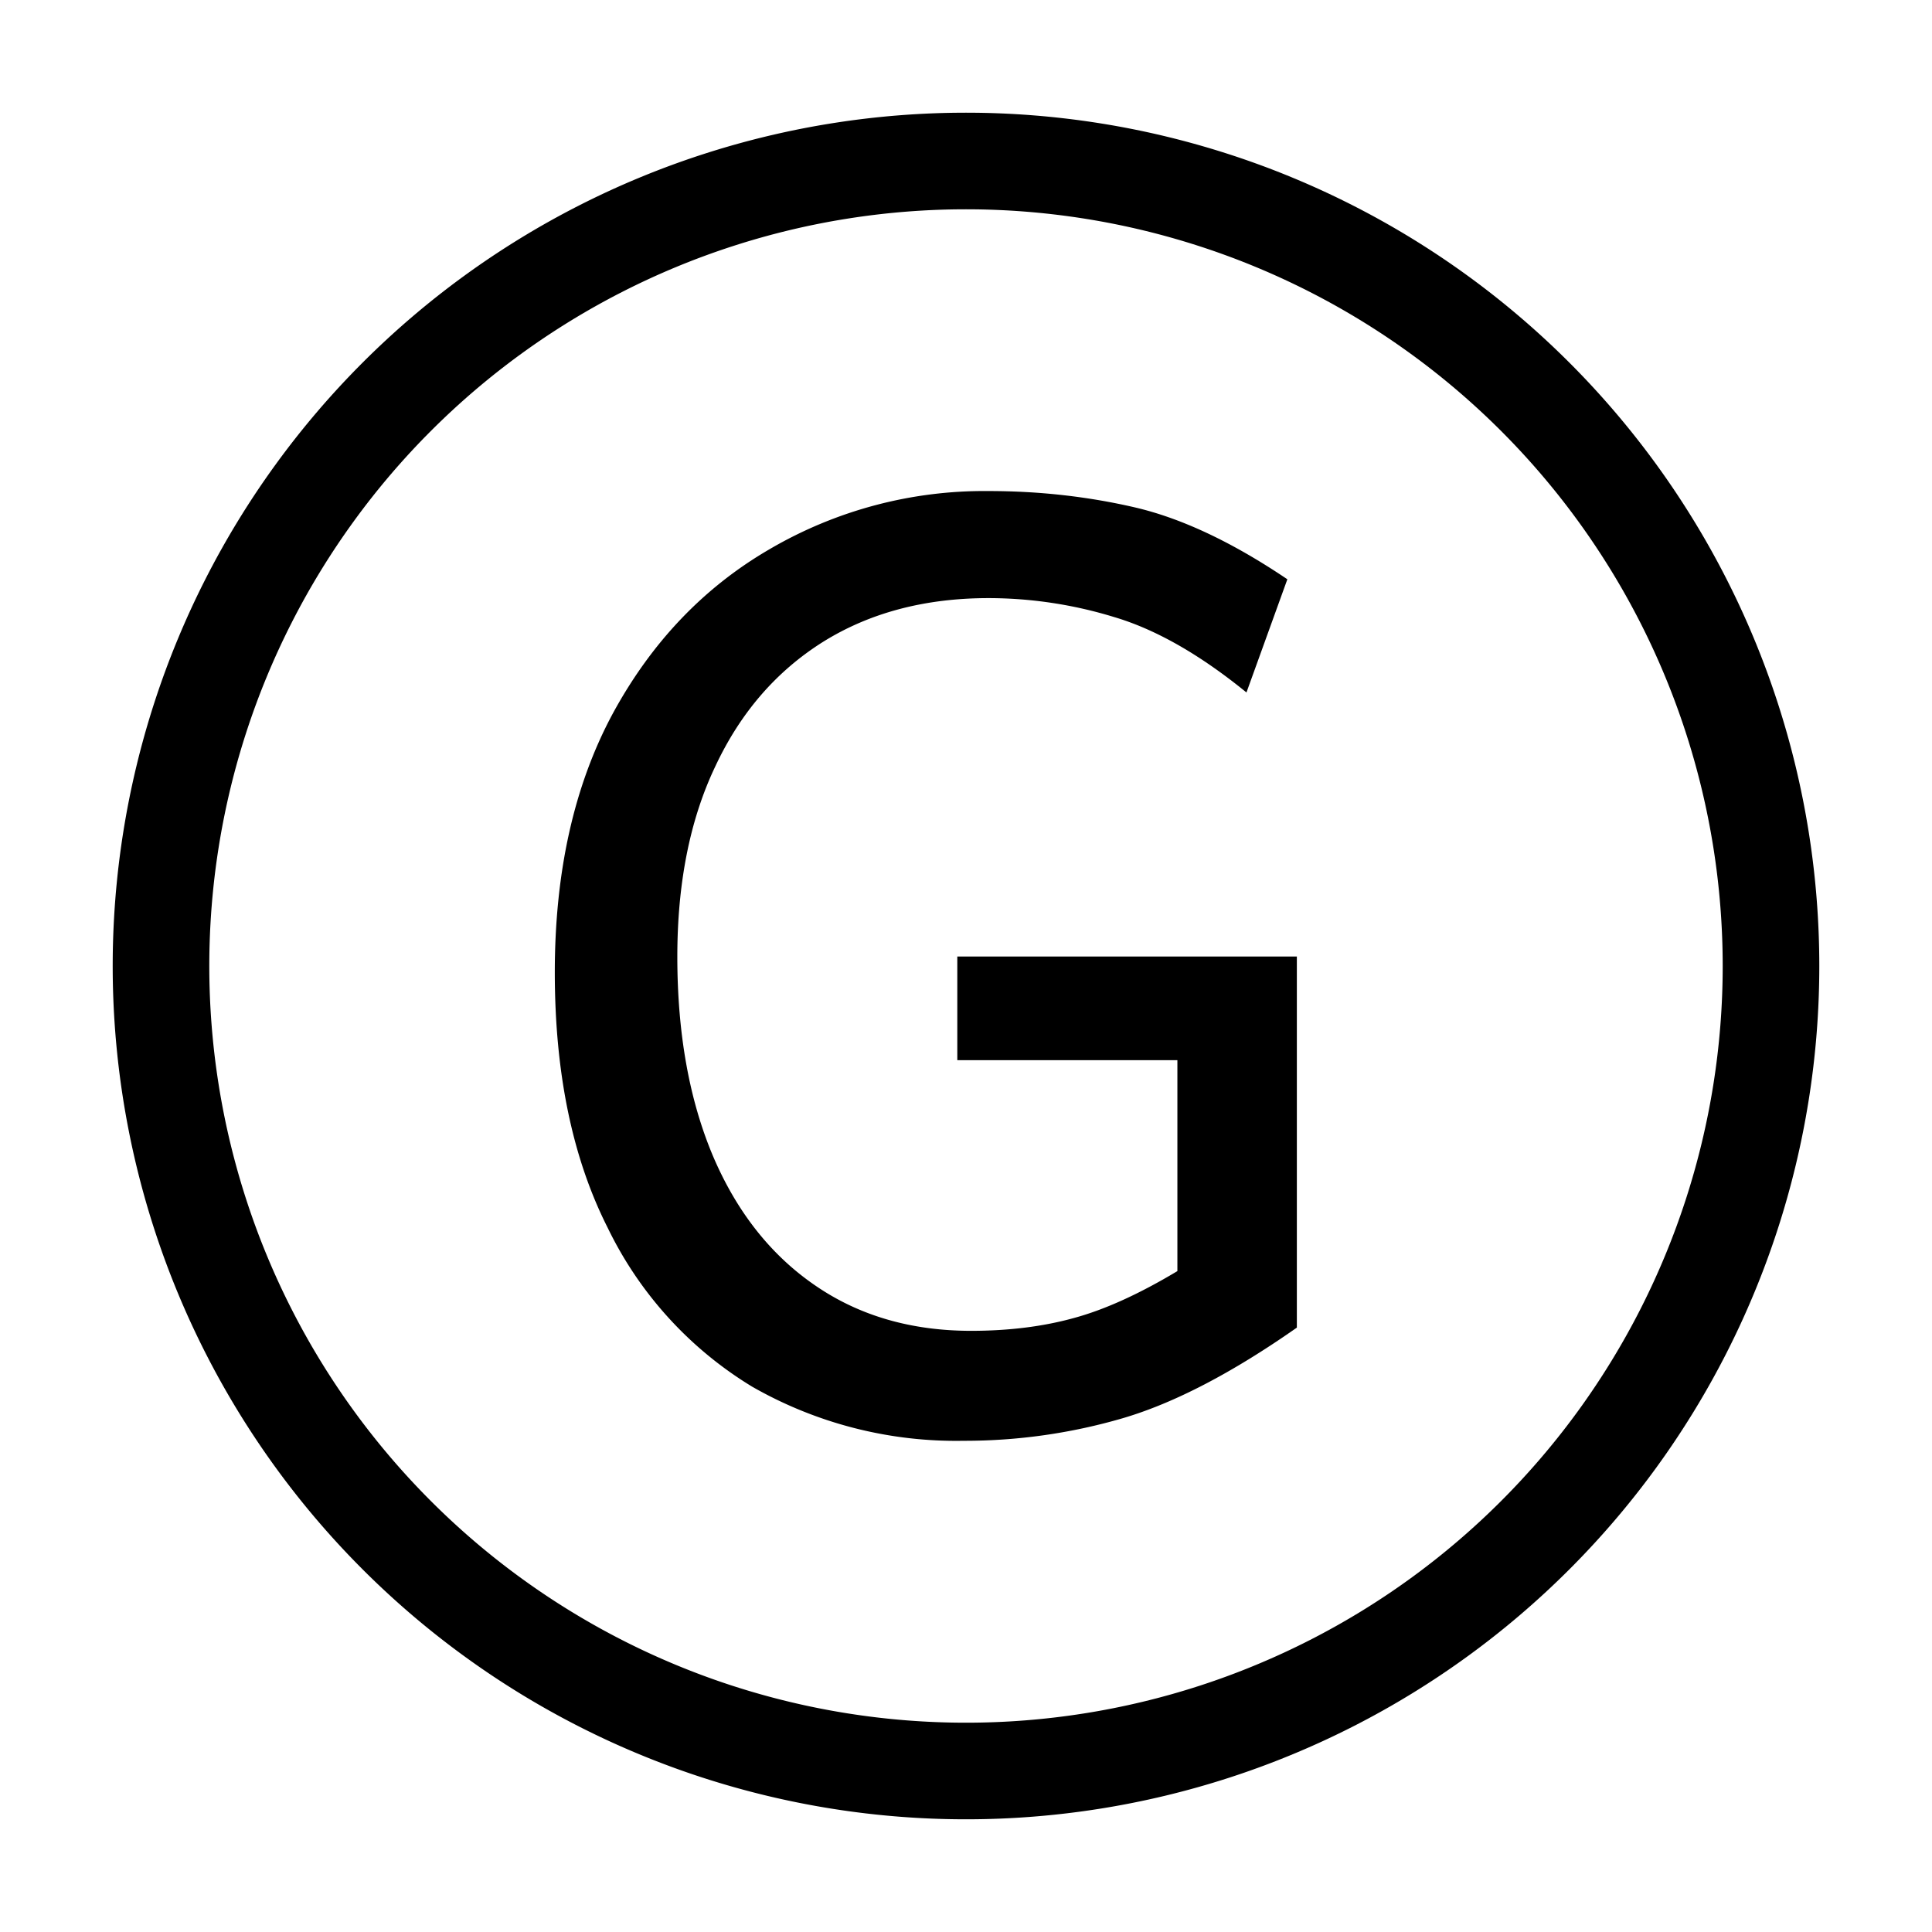
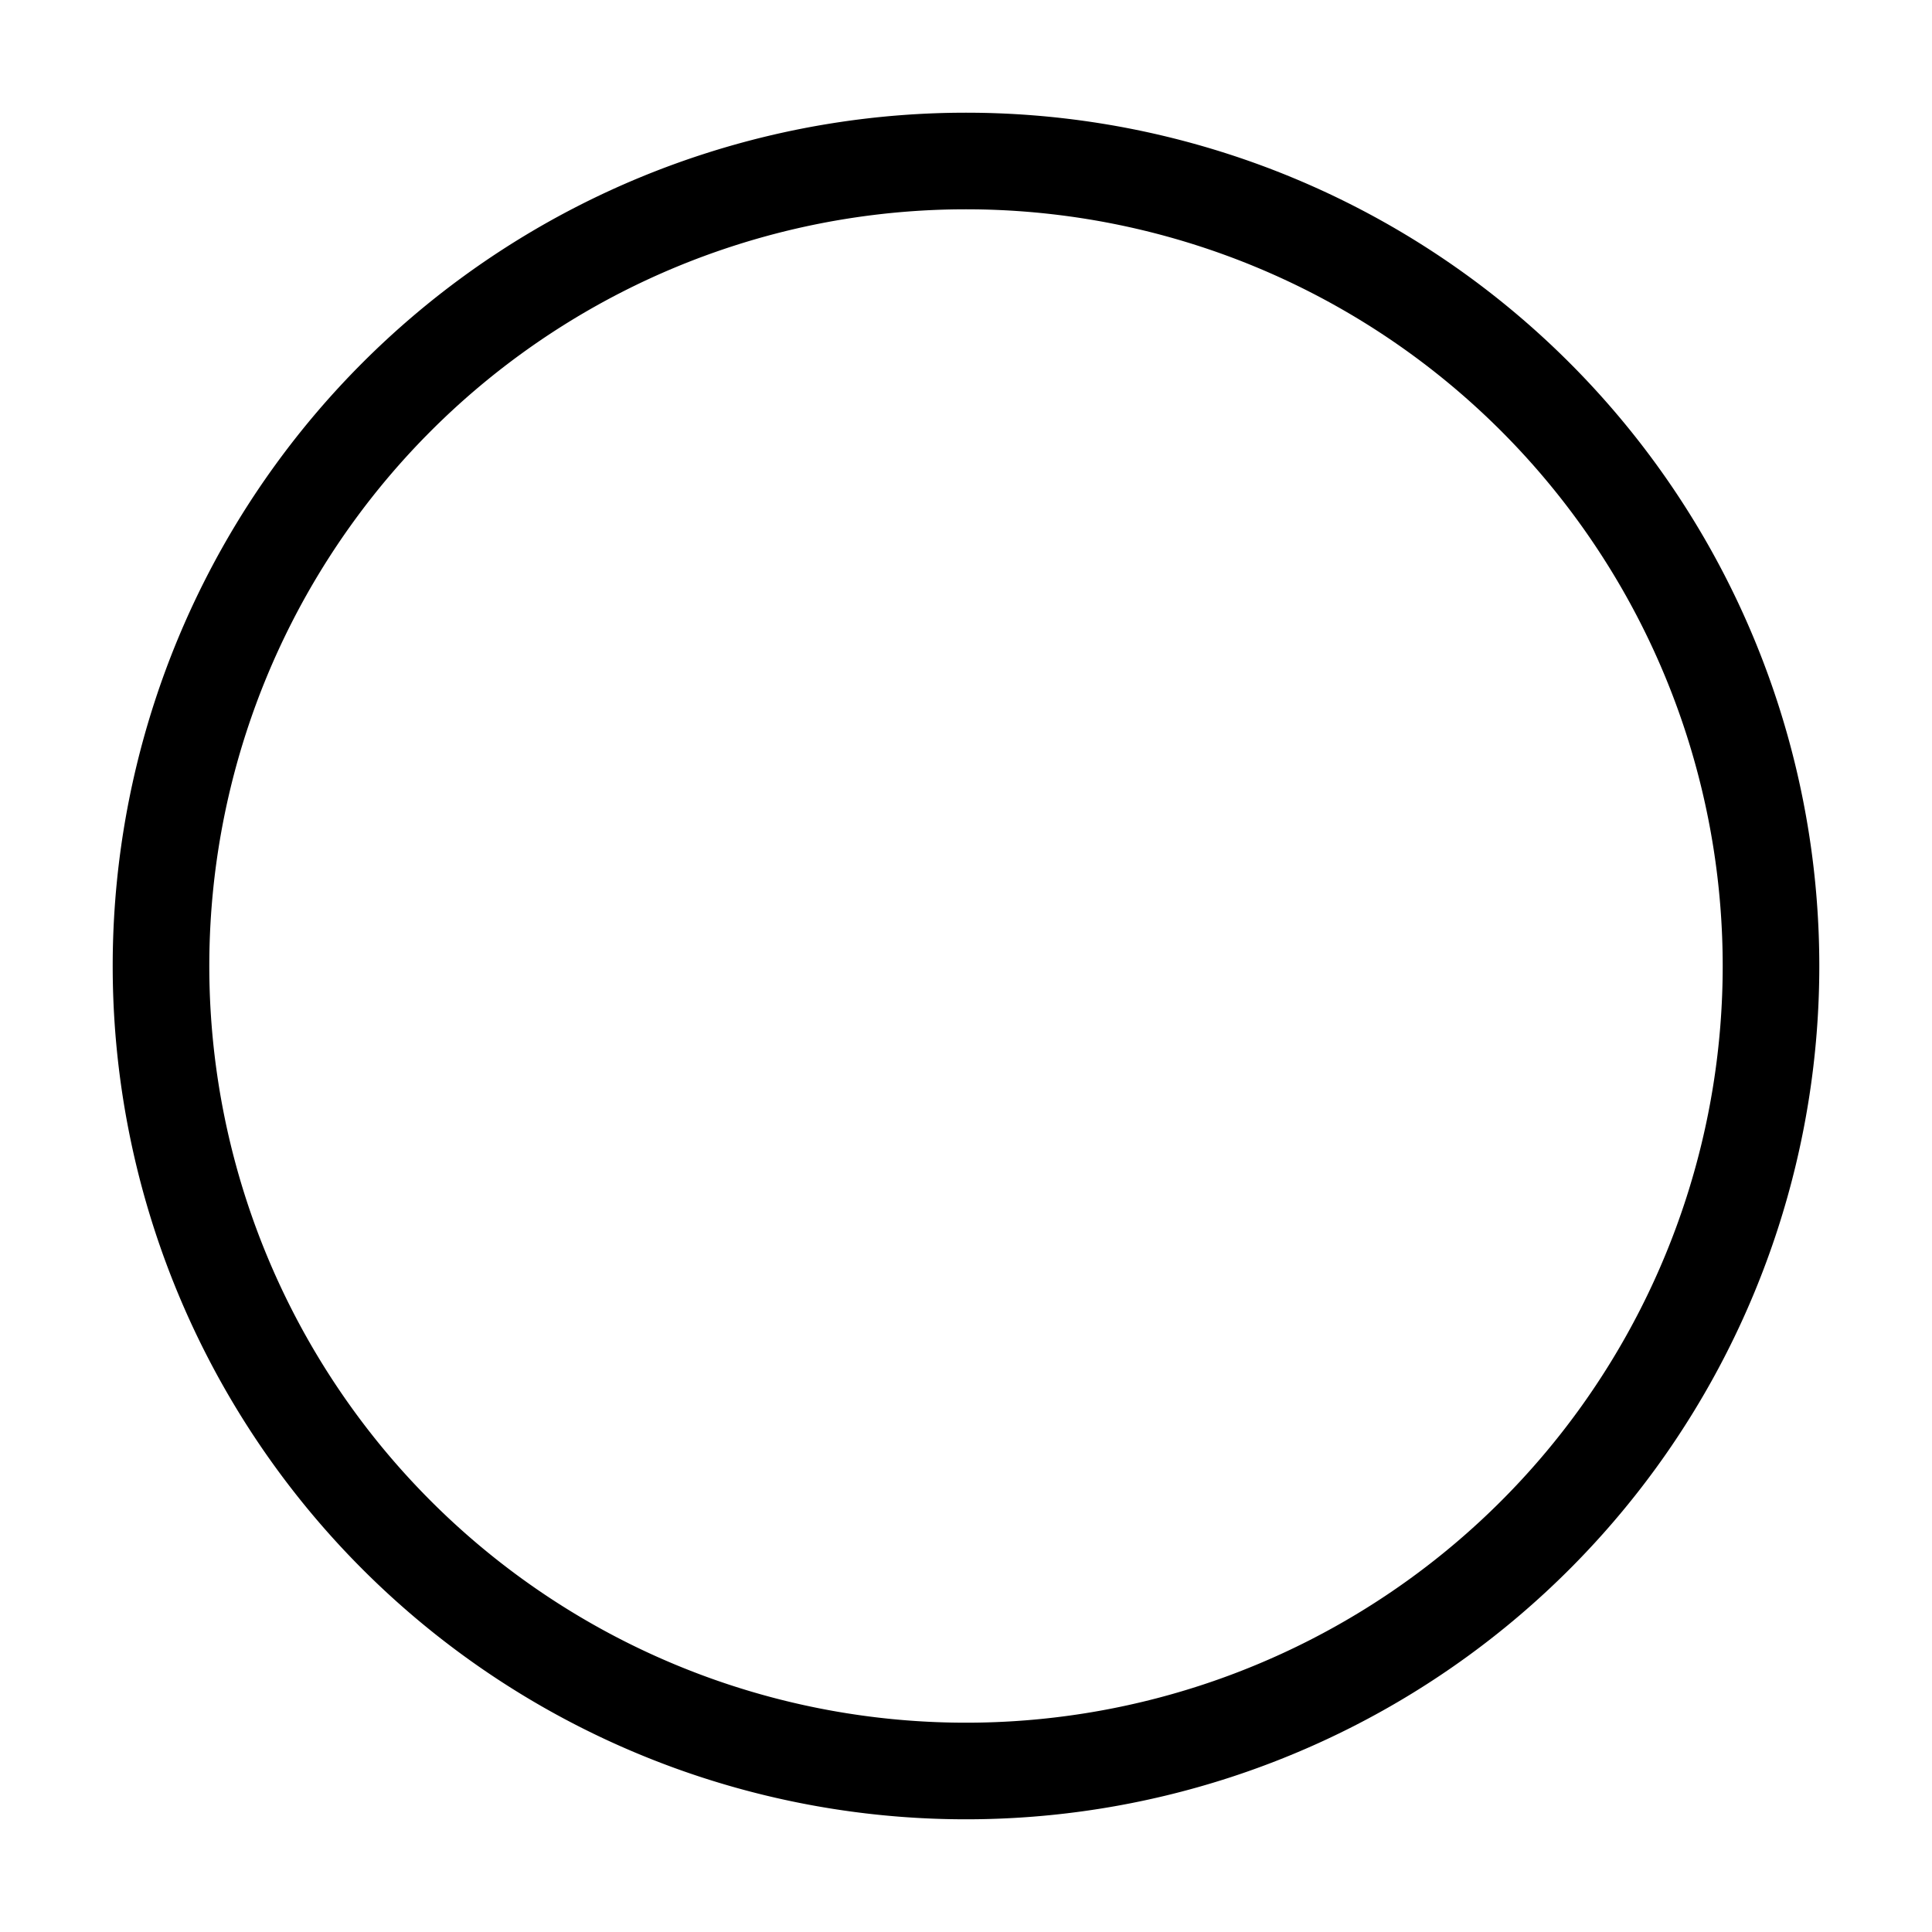
<svg xmlns="http://www.w3.org/2000/svg" width="16" height="16" viewBox="0 0 12 12">
  <path style="fill:none;stroke:#000;stroke-width:.6;stroke-linecap:butt;stroke-linejoin:miter;stroke-miterlimit:10;stroke-dasharray:none;stroke-opacity:1" d="M11 6A5 5 0 1 0 1 6a5 5 0 0 0 10 0zm0 0" />
-   <path style="font-style:normal;font-variant:normal;font-weight:400;font-stretch:normal;font-size:8px;line-height:1.25;font-family:andika;-inkscape-font-specification:andika;font-variant-ligatures:normal;font-variant-caps:normal;font-variant-numeric:normal;font-feature-settings:normal;text-align:start;writing-mode:lr-tb;text-anchor:start;fill:#000;fill-opacity:1;stroke:none;stroke-width:.6;stroke-linecap:butt;stroke-linejoin:bevel;stroke-miterlimit:10;stroke-dasharray:none;stroke-dashoffset:0;stroke-opacity:1;paint-order:markers stroke fill" d="M8.055 5.941v2.305c-.401.281-.762.469-1.082.563a3.5 3.5 0 0 1-.988.14 2.55 2.55 0 0 1-1.313-.336 2.353 2.353 0 0 1-.898-.988c-.22-.435-.328-.964-.328-1.586 0-.625.12-1.16.359-1.605.242-.446.568-.787.977-1.024a2.64 2.64 0 0 1 1.359-.36c.318 0 .621.035.91.102.29.068.604.216.945.446l-.254.703c-.291-.237-.566-.393-.824-.469a2.668 2.668 0 0 0-.777-.117c-.396 0-.74.091-1.031.273-.29.183-.512.44-.668.774-.157.33-.235.724-.235 1.18 0 .479.075.893.223 1.242.148.346.36.613.633.8.273.188.596.282.969.282.231 0 .444-.026.636-.079.193-.052.408-.15.645-.292v-1.31H5.946v-.644Z" />
</svg>